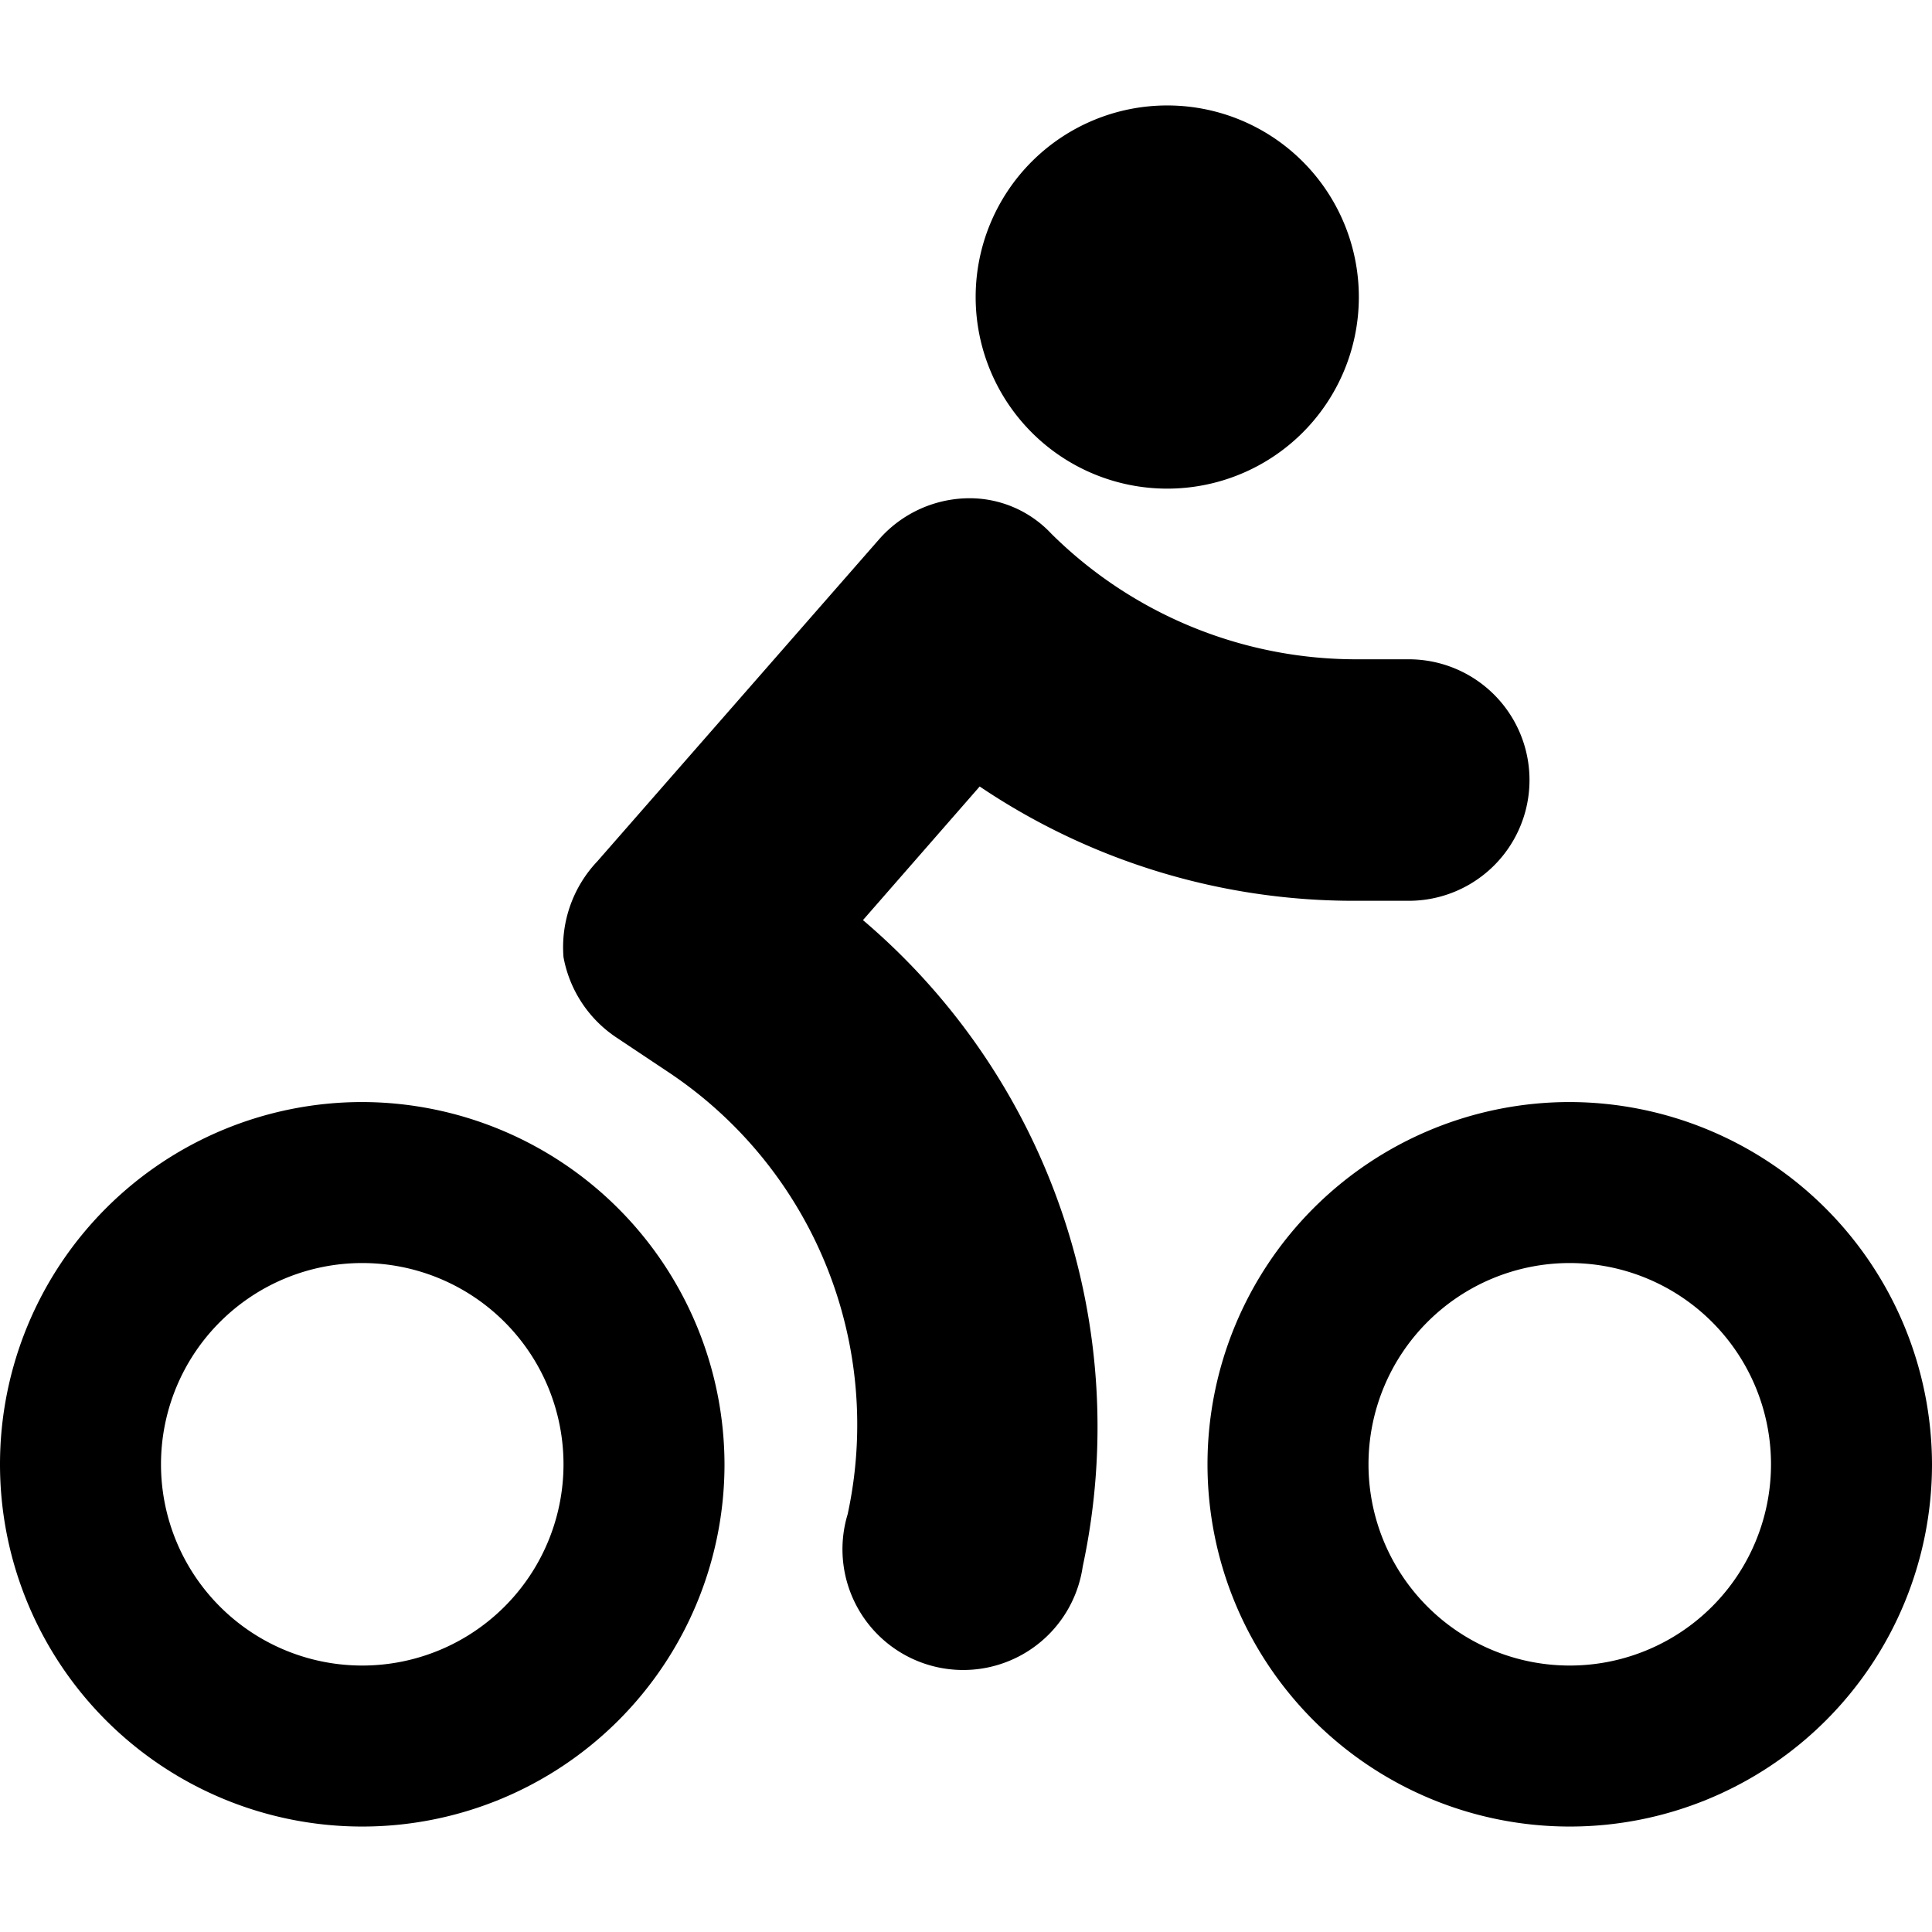
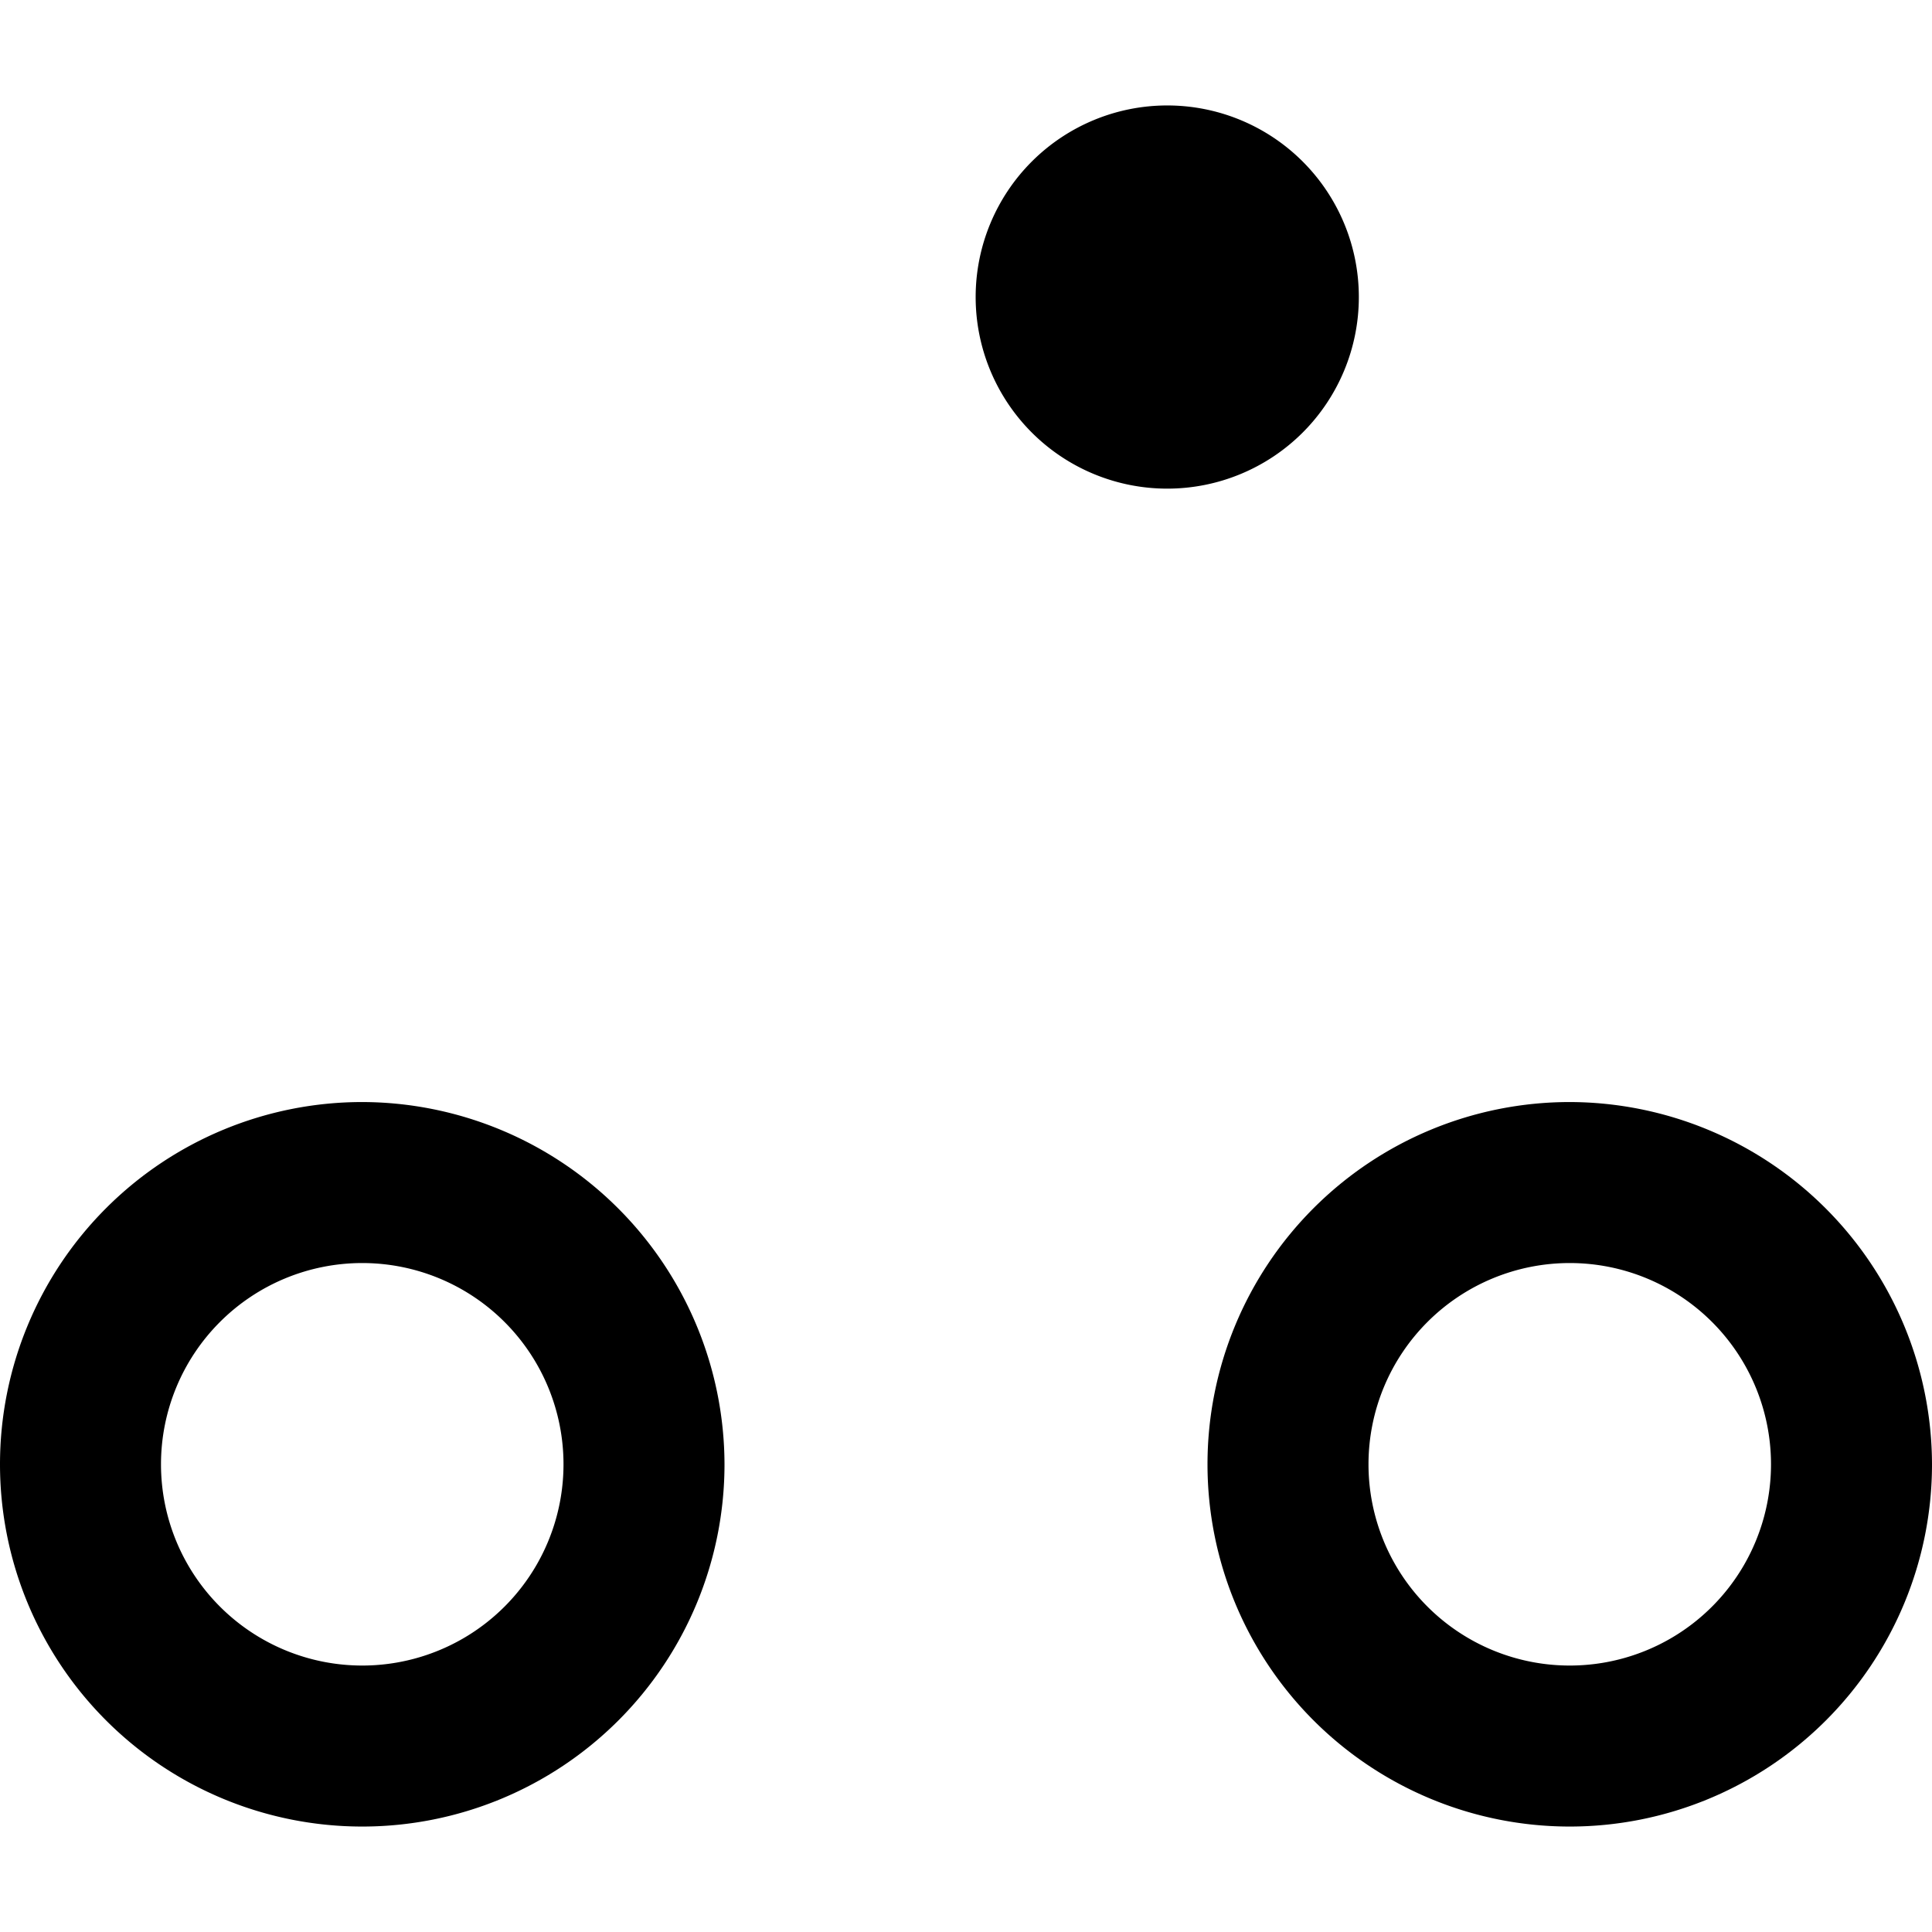
<svg xmlns="http://www.w3.org/2000/svg" viewBox="0 0 24 24">
  <g>
    <path d="M12.12 3.69a2.38 2.38 0 1 0 4.76 0 2.38 2.38 0 1 0 -4.76 0" fill="#000000" stroke-width="1" />
    <path d="M4.5 13.69a4.5 4.5 0 1 0 4.5 4.5 4.51 4.51 0 0 0 -4.5 -4.5Zm0 7a2.5 2.5 0 1 1 2.5 -2.5 2.5 2.5 0 0 1 -2.5 2.5Z" fill="#000000" stroke-width="1" />
    <path d="M19.5 13.69a4.5 4.5 0 1 0 4.5 4.5 4.51 4.51 0 0 0 -4.5 -4.5Zm0 7a2.5 2.5 0 1 1 2.5 -2.5 2.5 2.5 0 0 1 -2.5 2.5Z" fill="#000000" stroke-width="1" />
-     <path d="m10.72 11.43 1.45 -1.66a8.31 8.31 0 0 0 4.66 1.42h0.67a1.5 1.5 0 0 0 0 -3h-0.67a5.38 5.38 0 0 1 -3.77 -1.56A1.39 1.39 0 0 0 12 6.19a1.5 1.5 0 0 0 -1.08 0.51l-3.5 4A1.55 1.55 0 0 0 7 11.89a1.53 1.53 0 0 0 0.66 1l0.66 0.44a5.26 5.26 0 0 1 2.21 5.48 1.5 1.5 0 1 0 2.92 0.65 8.26 8.26 0 0 0 -2.73 -8.03Z" fill="#000000" stroke-width="1" />
  </g>
</svg>